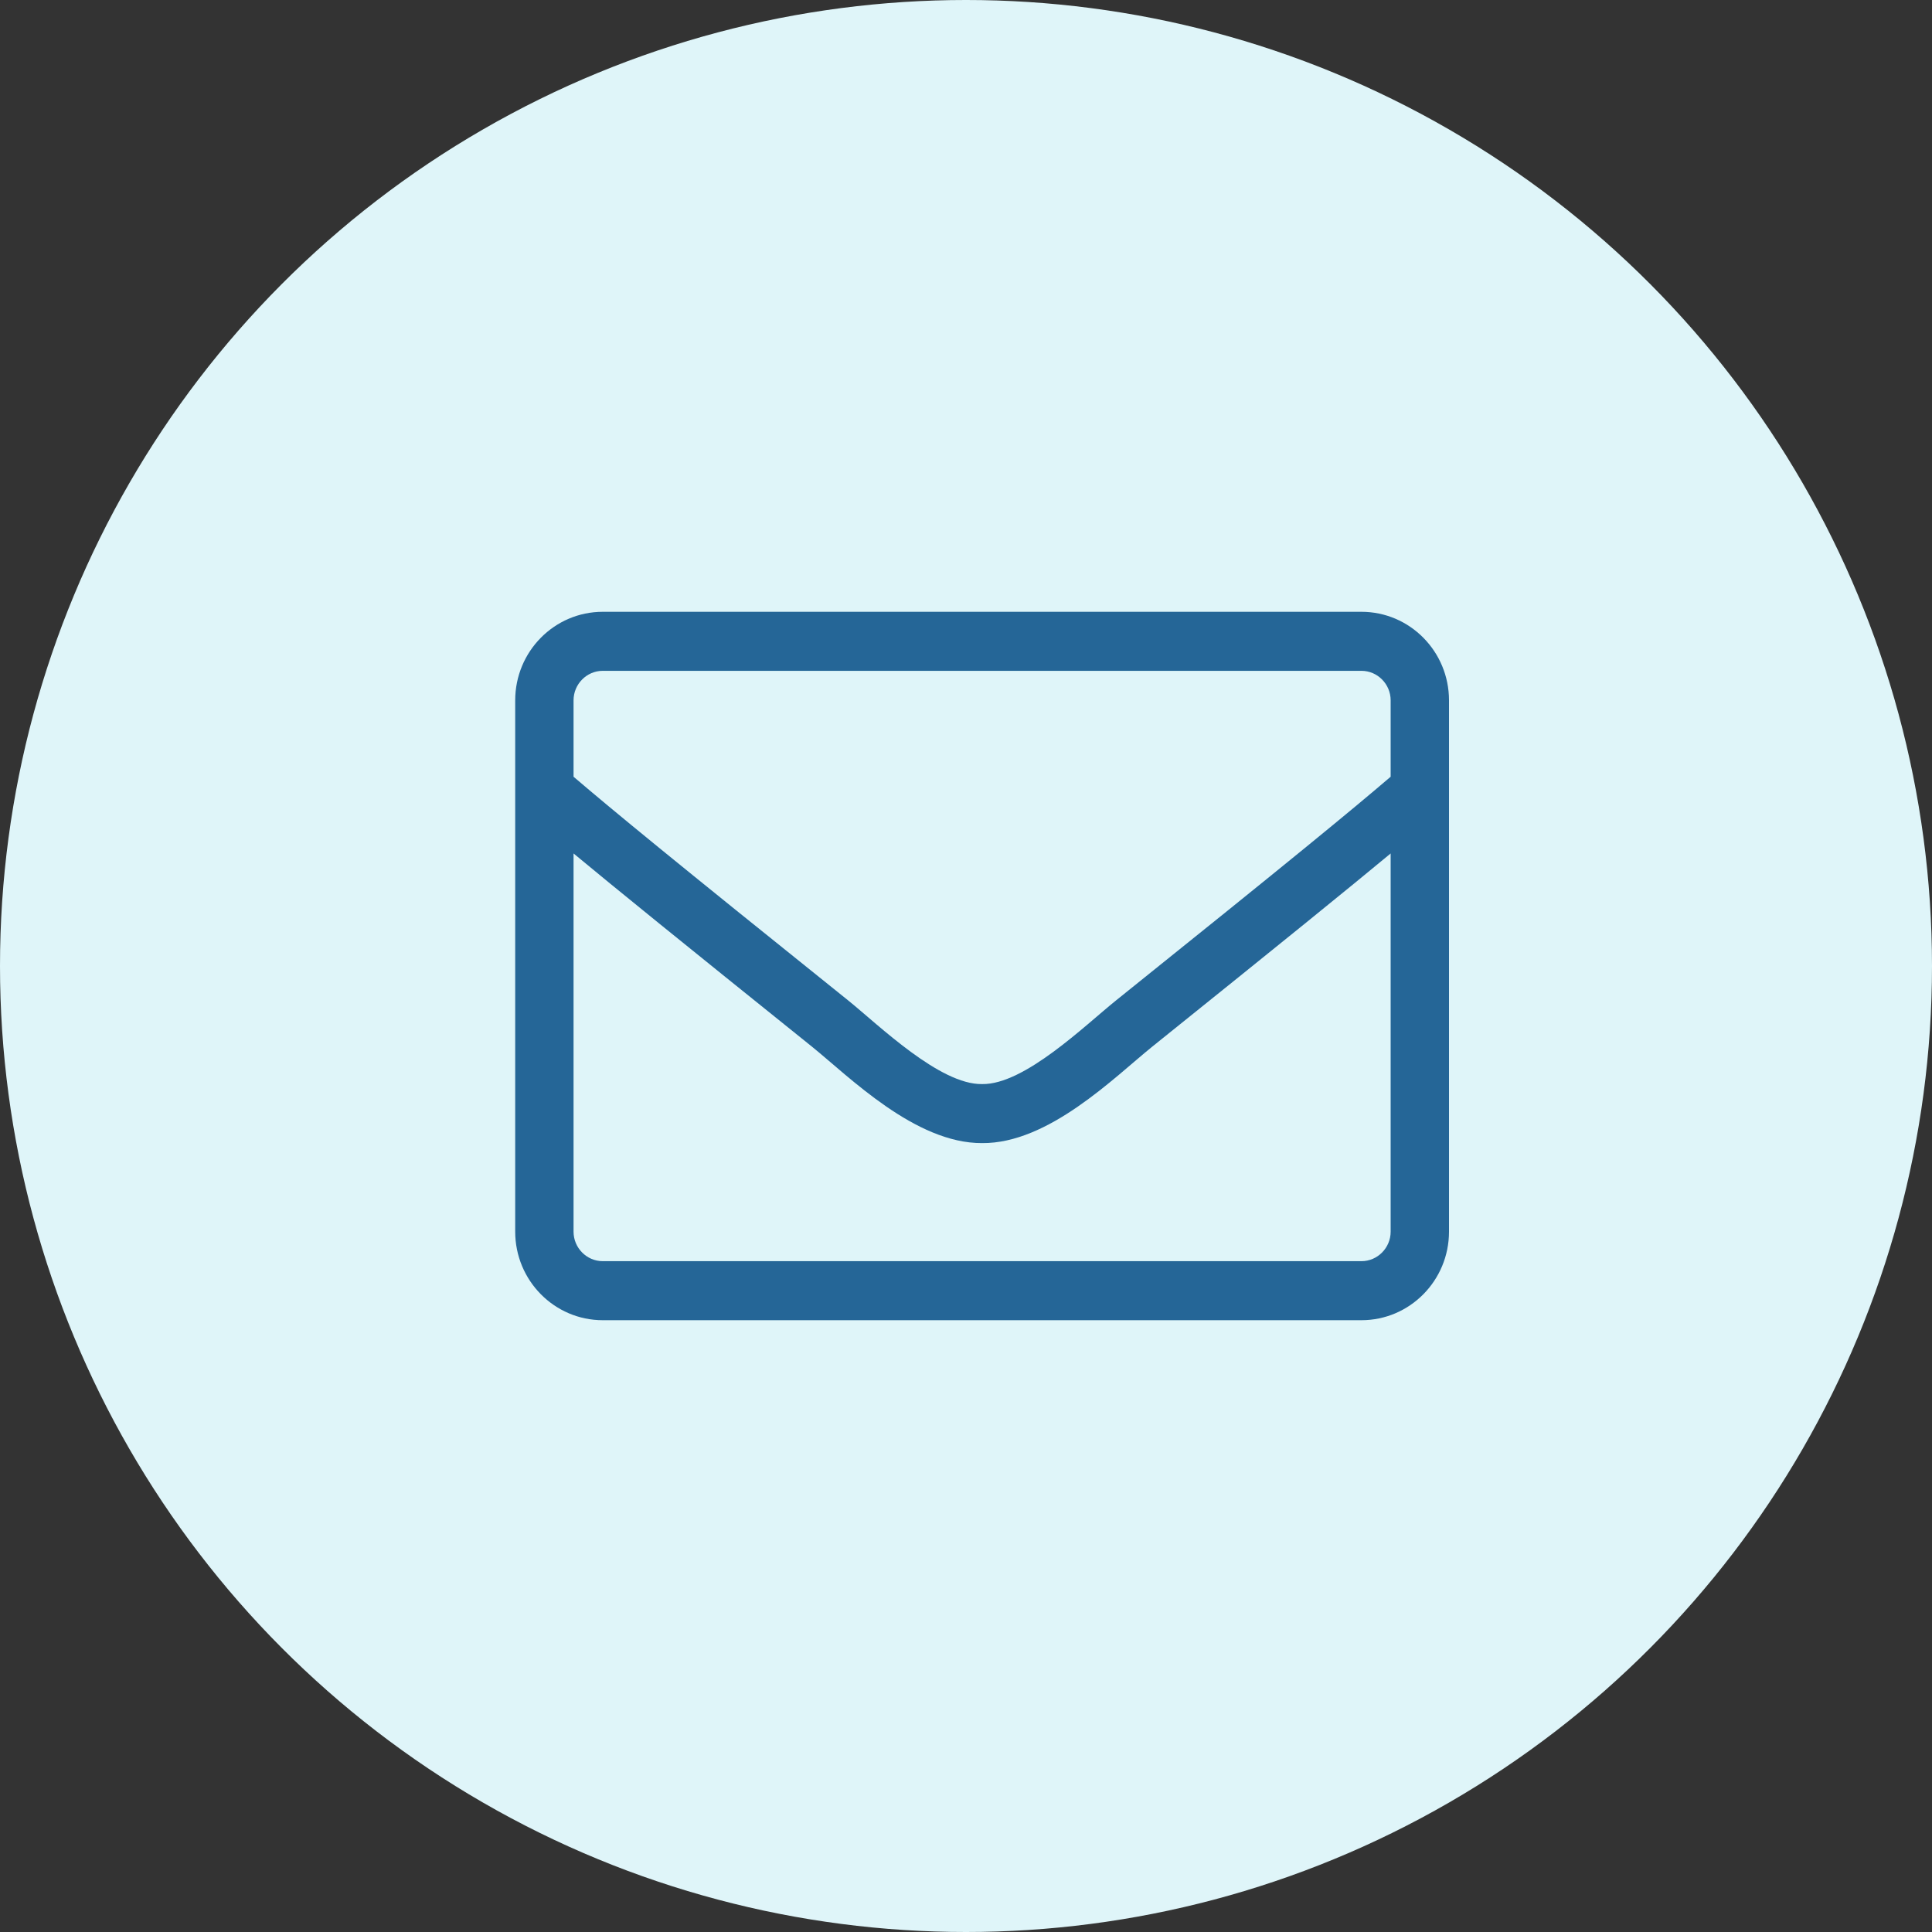
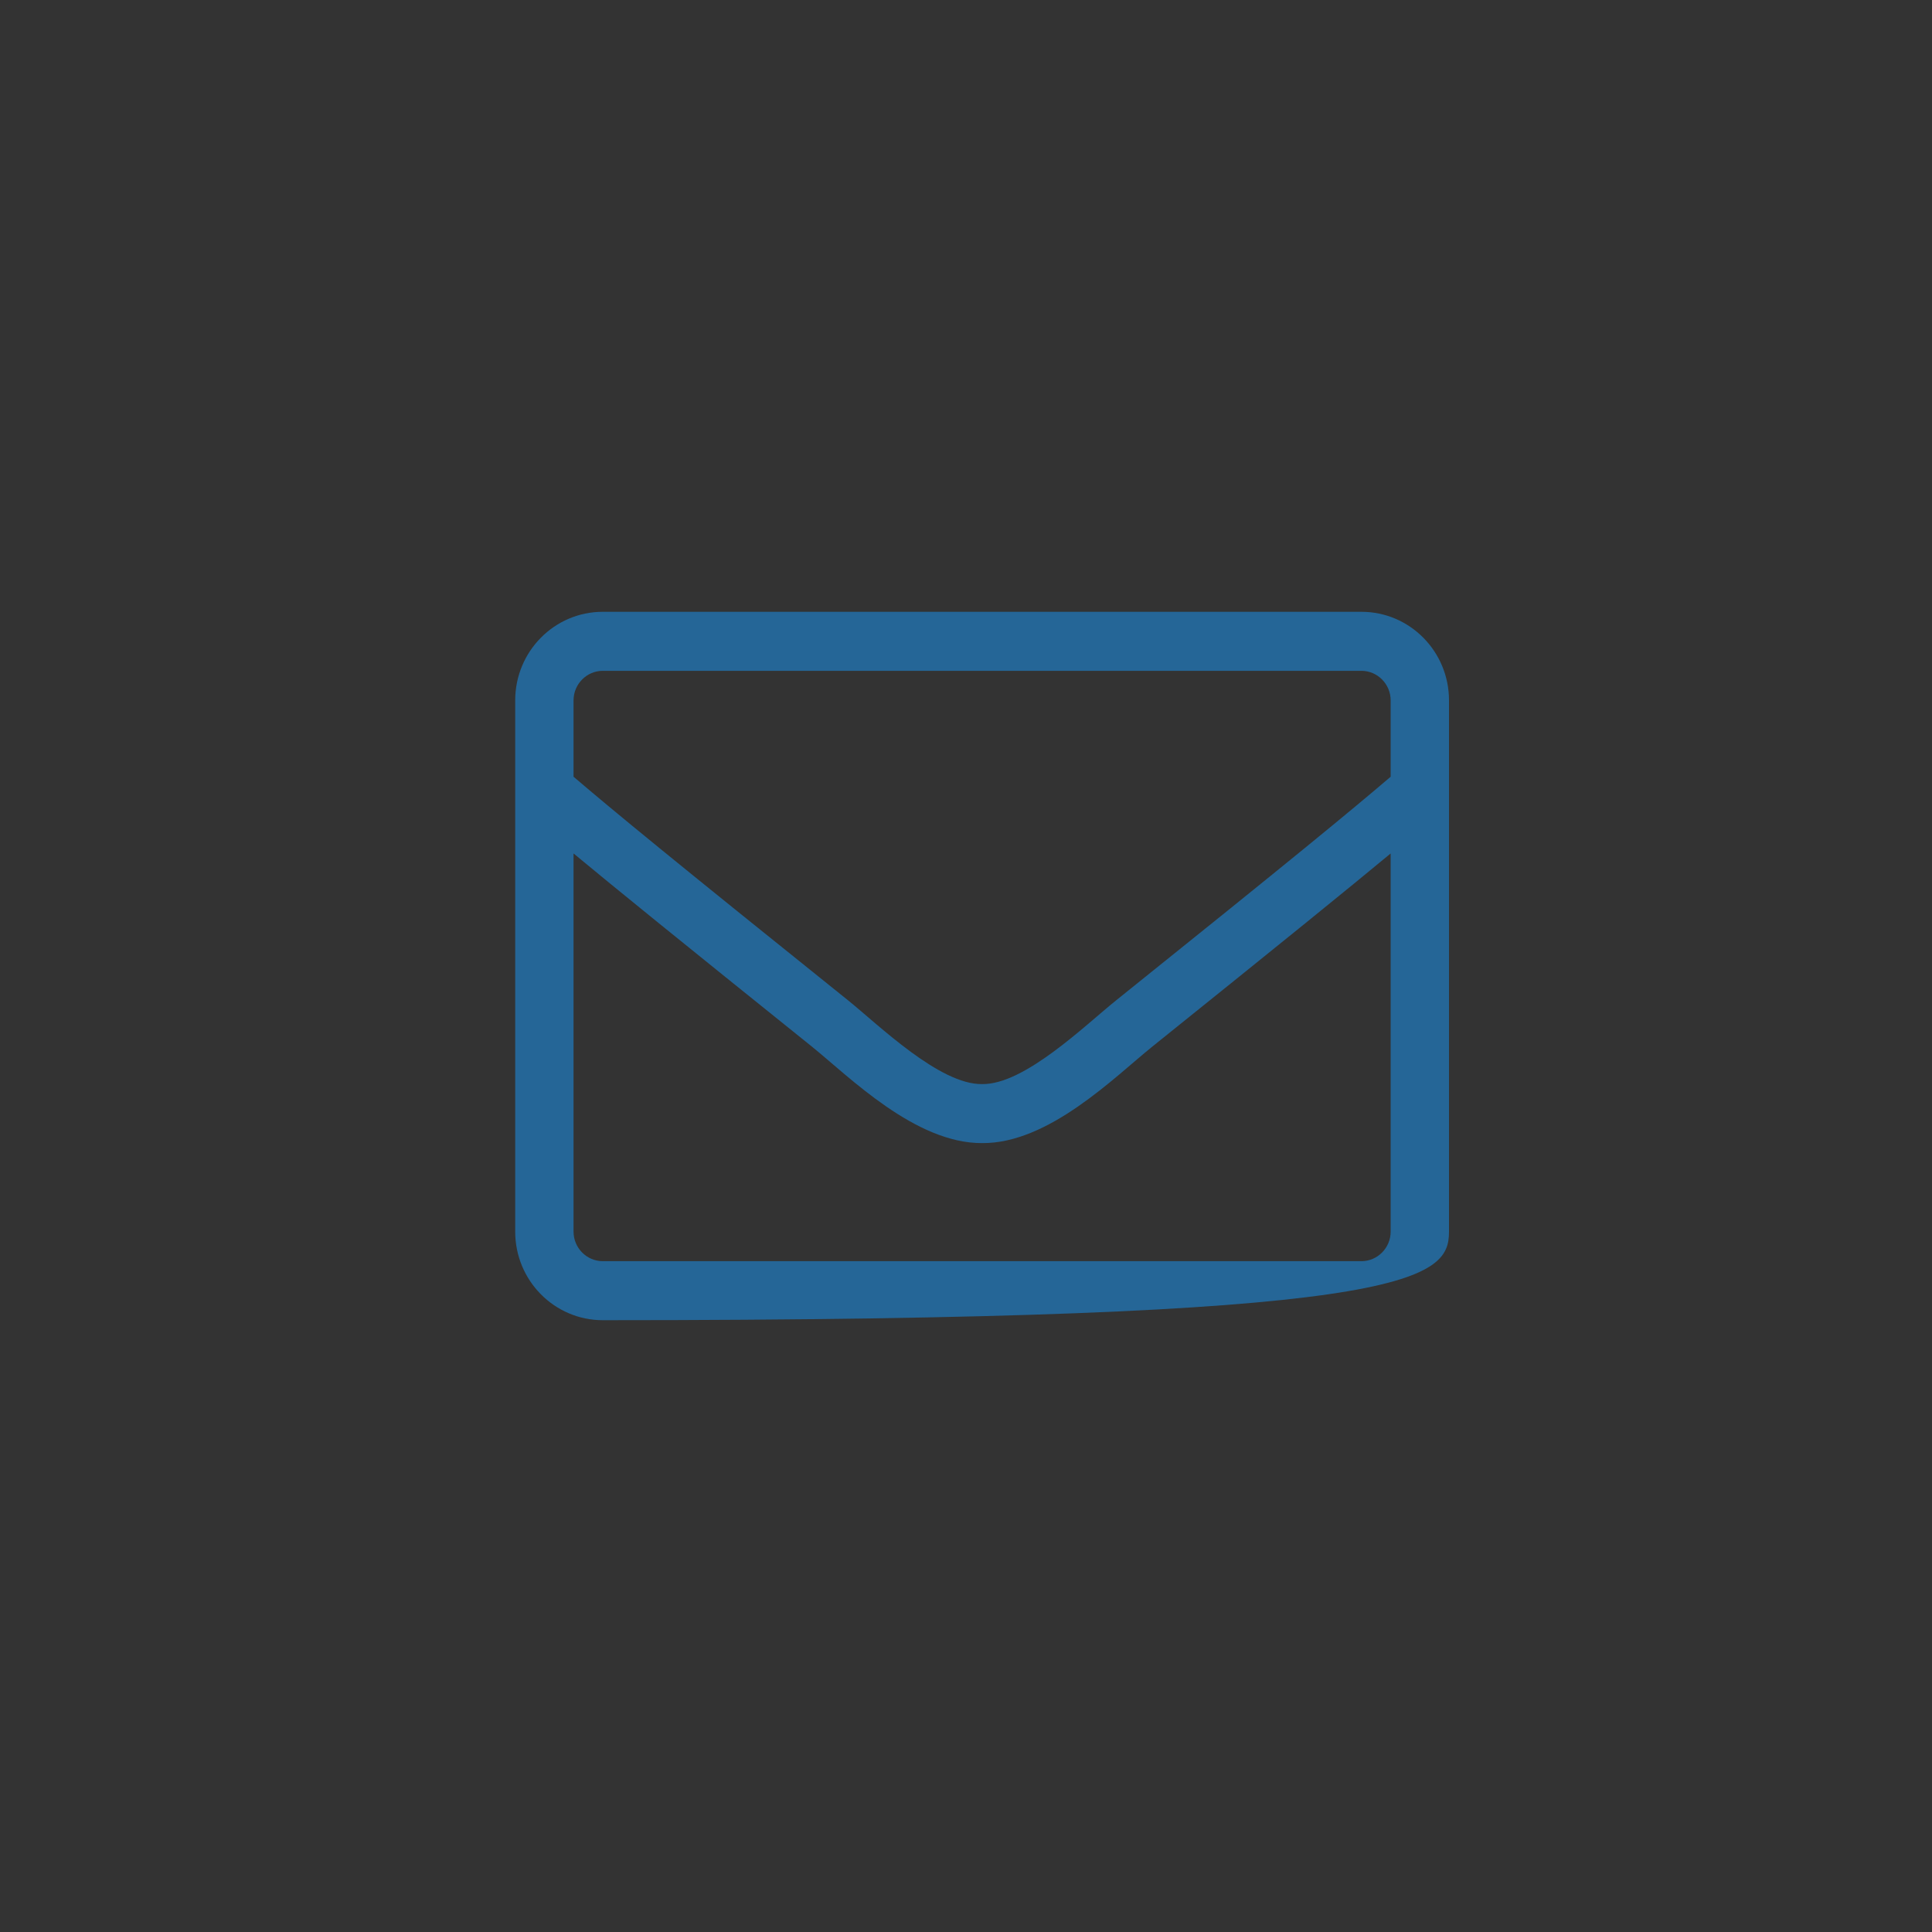
<svg xmlns="http://www.w3.org/2000/svg" width="60px" height="60px" viewBox="0 0 60 60" version="1.1">
  <rect x="0" y="0" width="60" height="60" fill="#333333" stroke="none" />
  <title>Grupo 21</title>
  <g id="Propuesta2" stroke="none" stroke-width="1" fill="none" fill-rule="evenodd">
    <g id="Contacto" transform="translate(-127, -1564)">
      <g id="Grupo-21" transform="translate(127, 1564)">
-         <circle id="Óvalo" fill="#DFF5F9" cx="30" cy="30" r="30" />
        <g id="envelope" transform="translate(16, 19)" fill="#256697" fill-rule="nonzero">
-           <path d="M26.281,0 L2.719,0 C1.218,0 0,1.232 0,2.75 L0,19.25 C0,20.768 1.218,22 2.719,22 L26.281,22 C27.782,22 29,20.768 29,19.25 L29,2.75 C29,1.232 27.782,0 26.281,0 Z M2.719,1.833 L26.281,1.833 C26.78,1.833 27.188,2.246 27.188,2.75 L27.188,5.122 C25.947,6.182 24.174,7.643 18.657,12.071 C17.7,12.839 15.814,14.69 14.5,14.667 C13.186,14.69 11.294,12.839 10.343,12.071 C4.826,7.643 3.053,6.182 1.812,5.122 L1.812,2.75 C1.812,2.246 2.22,1.833 2.719,1.833 Z M26.281,20.167 L2.719,20.167 C2.22,20.167 1.812,19.754 1.812,19.25 L1.812,7.505 C3.104,8.577 5.143,10.232 9.215,13.504 C10.377,14.443 12.427,16.511 14.5,16.5 C16.562,16.517 18.595,14.466 19.785,13.504 C23.857,10.232 25.896,8.577 27.188,7.505 L27.188,19.25 C27.188,19.754 26.78,20.167 26.281,20.167 Z" id="Forma" />
+           <path d="M26.281,0 L2.719,0 C1.218,0 0,1.232 0,2.75 L0,19.25 C0,20.768 1.218,22 2.719,22 C27.782,22 29,20.768 29,19.25 L29,2.75 C29,1.232 27.782,0 26.281,0 Z M2.719,1.833 L26.281,1.833 C26.78,1.833 27.188,2.246 27.188,2.75 L27.188,5.122 C25.947,6.182 24.174,7.643 18.657,12.071 C17.7,12.839 15.814,14.69 14.5,14.667 C13.186,14.69 11.294,12.839 10.343,12.071 C4.826,7.643 3.053,6.182 1.812,5.122 L1.812,2.75 C1.812,2.246 2.22,1.833 2.719,1.833 Z M26.281,20.167 L2.719,20.167 C2.22,20.167 1.812,19.754 1.812,19.25 L1.812,7.505 C3.104,8.577 5.143,10.232 9.215,13.504 C10.377,14.443 12.427,16.511 14.5,16.5 C16.562,16.517 18.595,14.466 19.785,13.504 C23.857,10.232 25.896,8.577 27.188,7.505 L27.188,19.25 C27.188,19.754 26.78,20.167 26.281,20.167 Z" id="Forma" />
        </g>
      </g>
    </g>
  </g>
</svg>